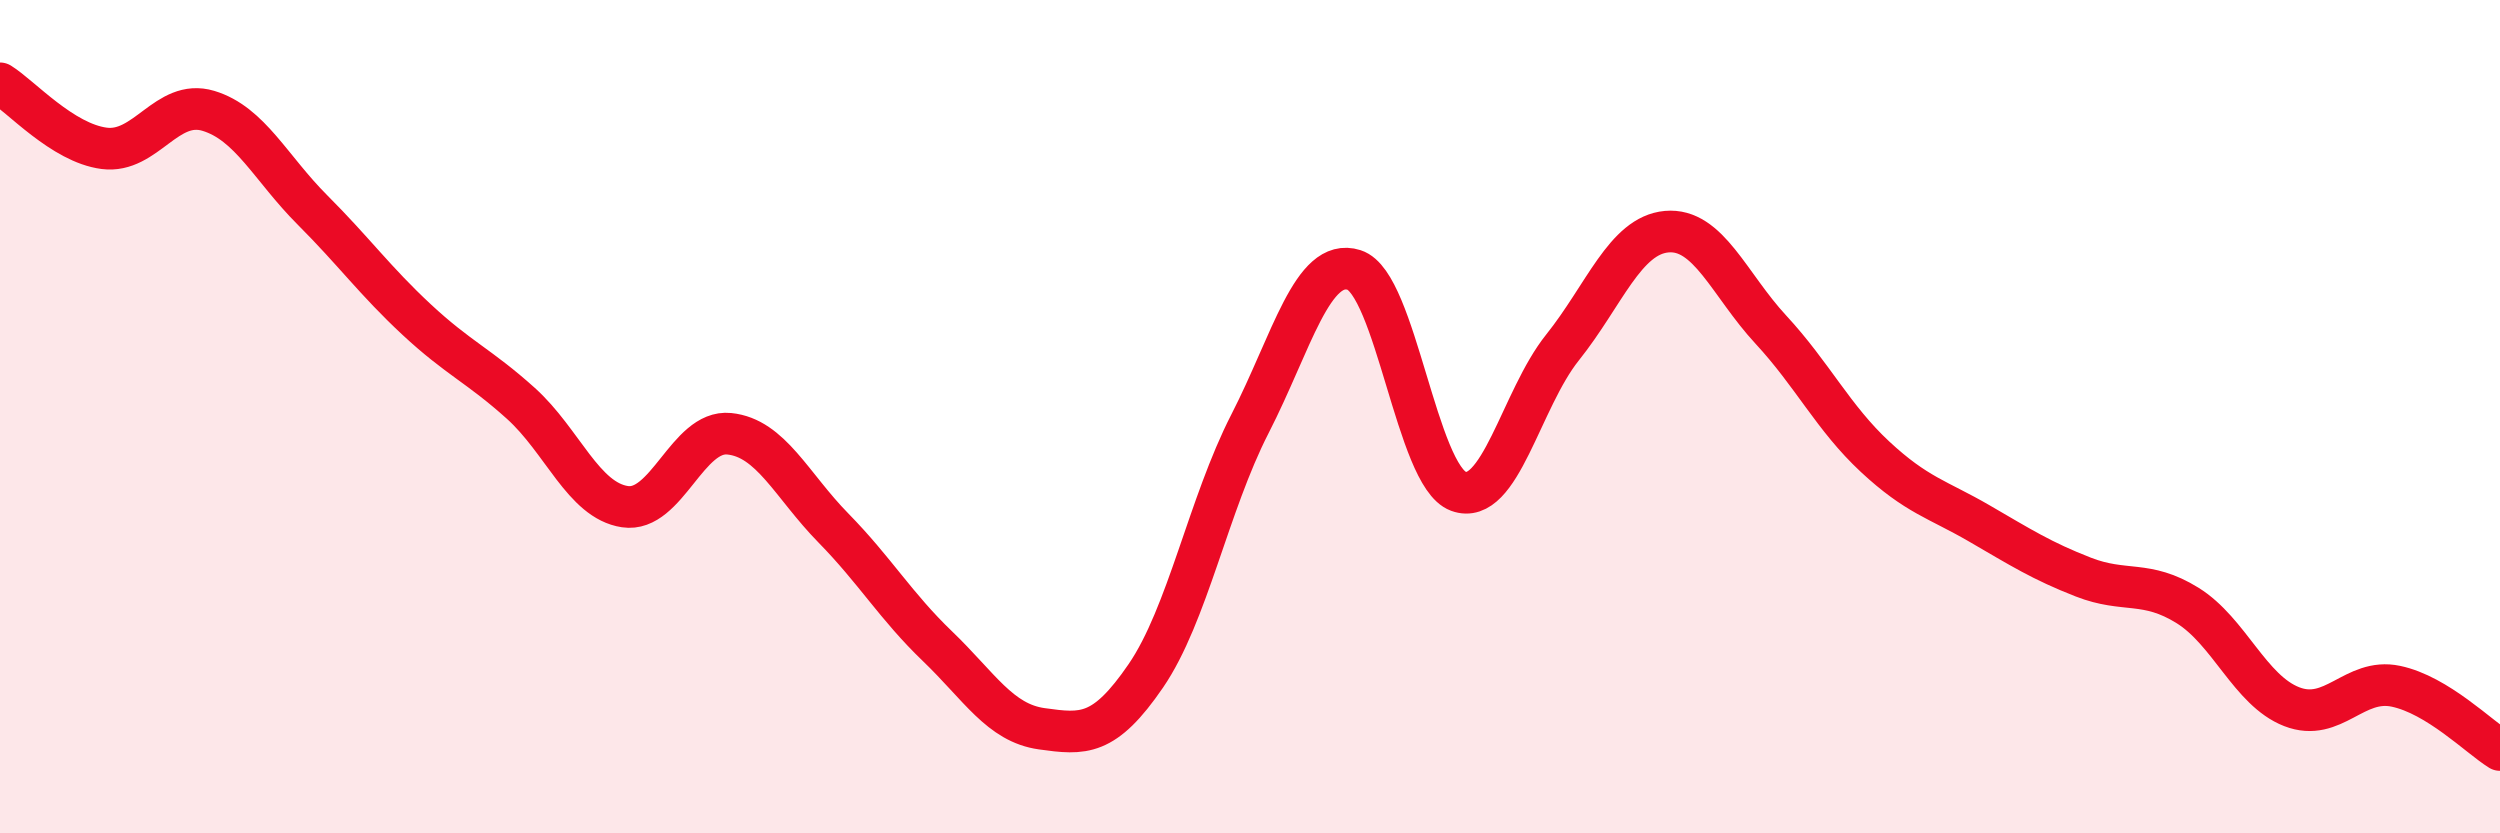
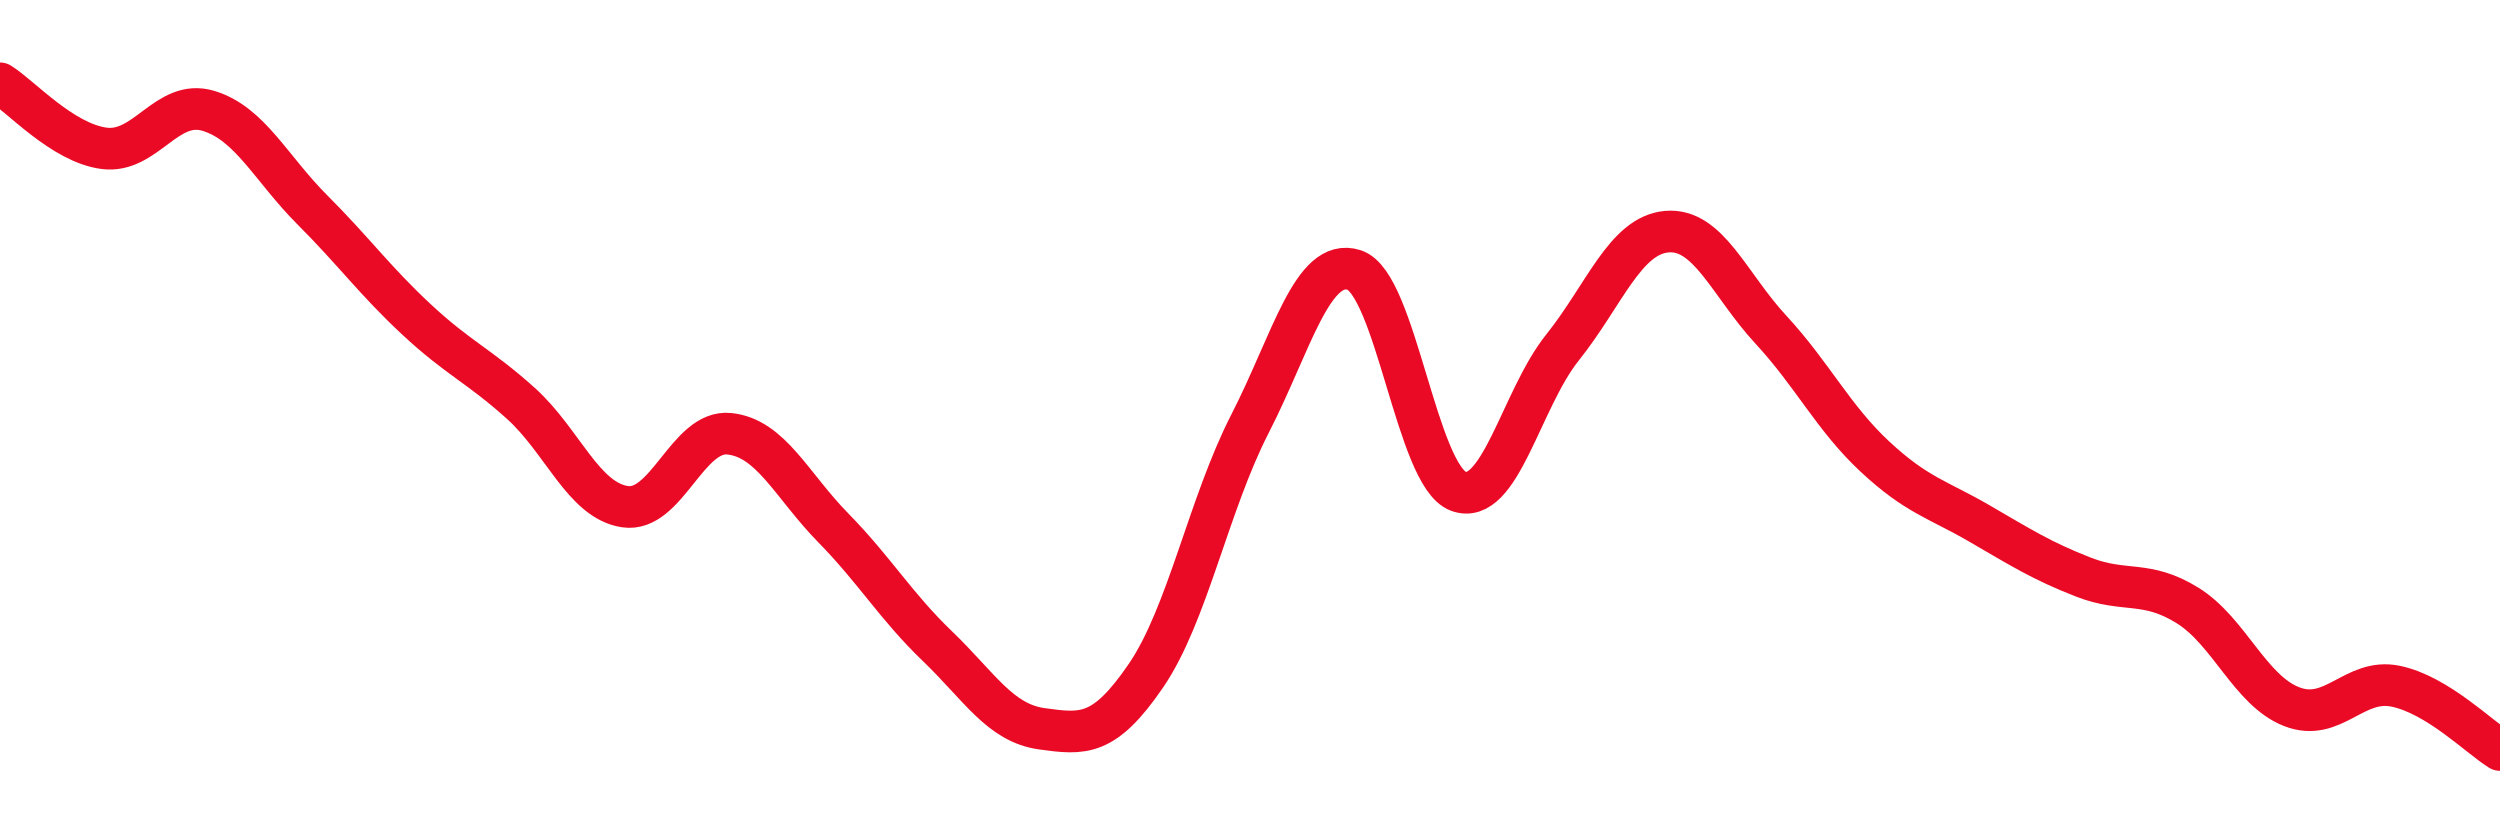
<svg xmlns="http://www.w3.org/2000/svg" width="60" height="20" viewBox="0 0 60 20">
-   <path d="M 0,2 C 0.5,2.31 1.5,3.43 2.5,3.56 C 3.5,3.69 4,2.36 5,2.66 C 6,2.96 6.5,4.04 7.5,5.04 C 8.5,6.04 9,6.74 10,7.67 C 11,8.6 11.5,8.78 12.5,9.68 C 13.5,10.58 14,12.01 15,12.16 C 16,12.31 16.5,10.31 17.5,10.41 C 18.5,10.51 19,11.65 20,12.67 C 21,13.69 21.5,14.55 22.5,15.51 C 23.5,16.47 24,17.35 25,17.49 C 26,17.63 26.5,17.68 27.5,16.22 C 28.5,14.76 29,12.12 30,10.17 C 31,8.22 31.5,6.16 32.5,6.48 C 33.5,6.8 34,11.42 35,11.79 C 36,12.16 36.5,9.59 37.5,8.34 C 38.5,7.09 39,5.65 40,5.56 C 41,5.47 41.5,6.83 42.5,7.91 C 43.5,8.99 44,10.03 45,10.96 C 46,11.89 46.5,11.98 47.5,12.56 C 48.5,13.14 49,13.46 50,13.85 C 51,14.24 51.5,13.91 52.5,14.53 C 53.5,15.15 54,16.57 55,16.96 C 56,17.35 56.5,16.26 57.5,16.47 C 58.5,16.68 59.5,17.69 60,18L60 20L0 20Z" fill="#EB0A25" opacity="0.1" stroke-linecap="round" stroke-linejoin="round" />
  <path d="M 0,2 C 0.5,2.31 1.5,3.43 2.5,3.56 C 3.5,3.69 4,2.36 5,2.66 C 6,2.96 6.5,4.04 7.5,5.04 C 8.5,6.04 9,6.74 10,7.67 C 11,8.6 11.5,8.78 12.5,9.68 C 13.5,10.58 14,12.01 15,12.16 C 16,12.31 16.5,10.31 17.5,10.41 C 18.5,10.51 19,11.65 20,12.67 C 21,13.69 21.5,14.55 22.5,15.51 C 23.5,16.47 24,17.35 25,17.49 C 26,17.63 26.5,17.68 27.5,16.22 C 28.5,14.76 29,12.12 30,10.17 C 31,8.22 31.5,6.16 32.5,6.48 C 33.5,6.8 34,11.42 35,11.79 C 36,12.16 36.5,9.59 37.5,8.34 C 38.5,7.09 39,5.65 40,5.56 C 41,5.47 41.5,6.83 42.5,7.91 C 43.5,8.99 44,10.03 45,10.96 C 46,11.89 46.5,11.98 47.5,12.56 C 48.5,13.14 49,13.46 50,13.85 C 51,14.24 51.5,13.91 52.5,14.53 C 53.5,15.15 54,16.57 55,16.96 C 56,17.35 56.5,16.26 57.5,16.47 C 58.5,16.68 59.5,17.69 60,18" stroke="#EB0A25" stroke-width="1" fill="none" stroke-linecap="round" stroke-linejoin="round" />
</svg>